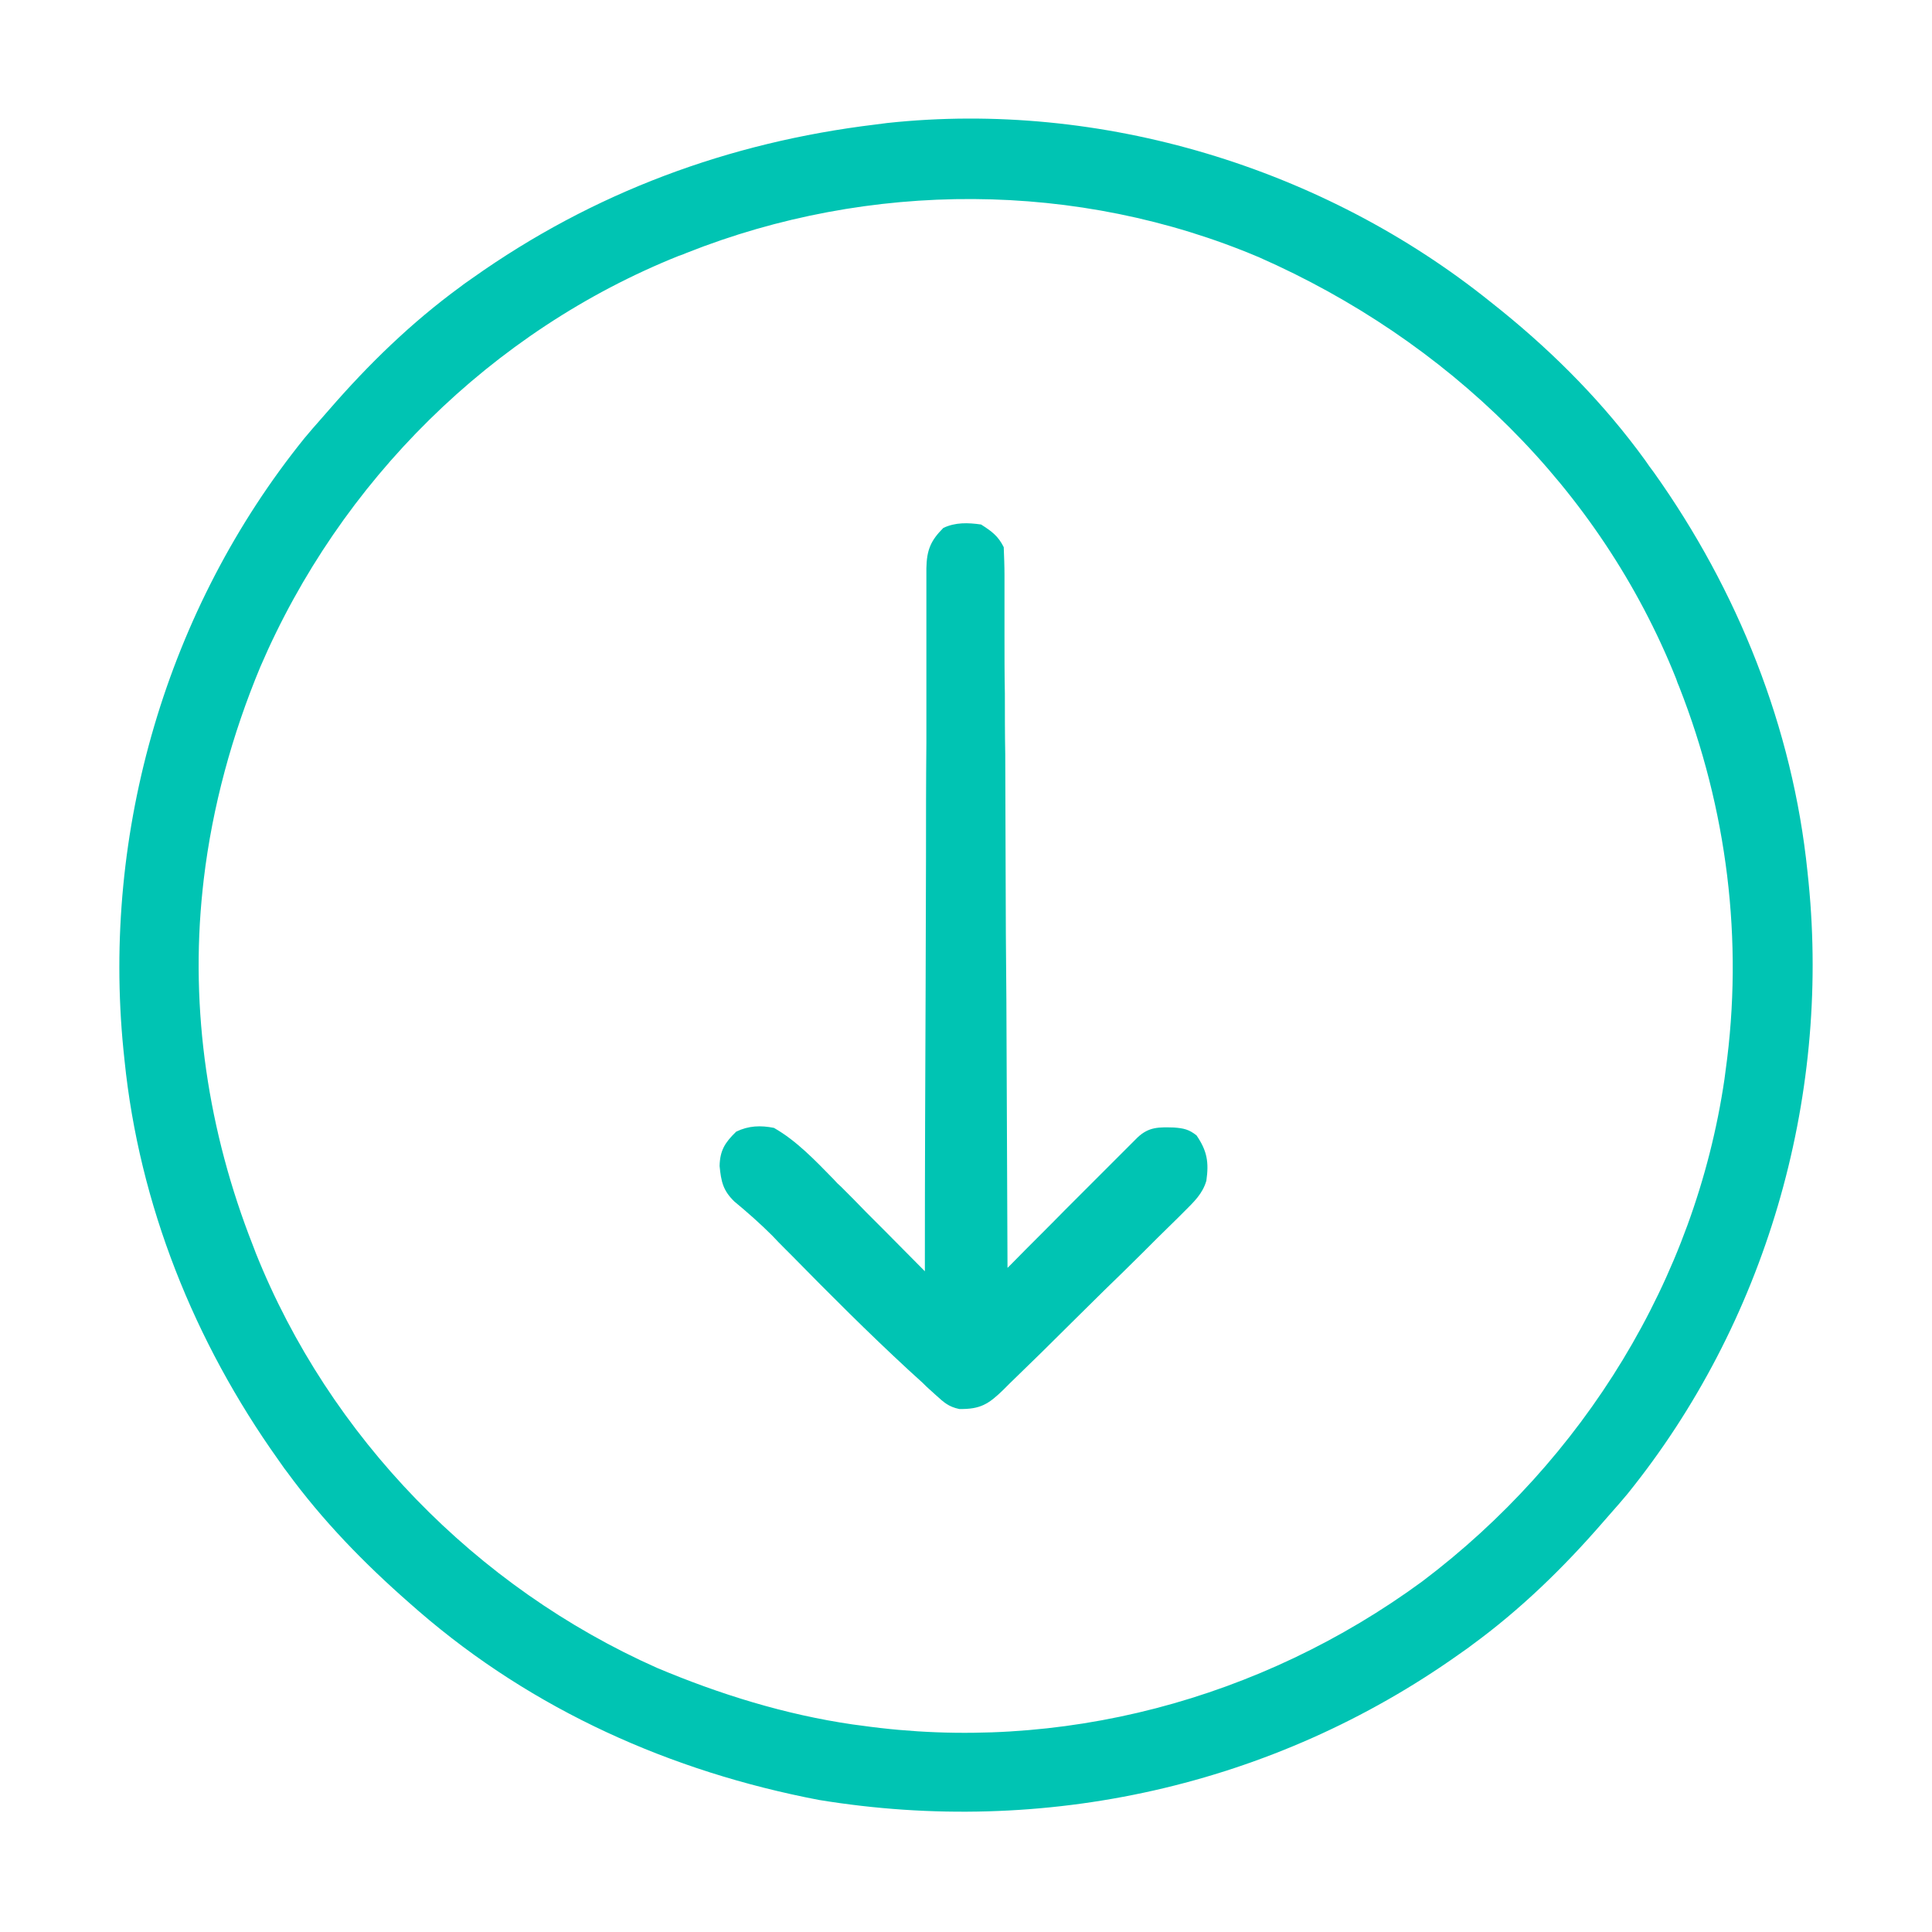
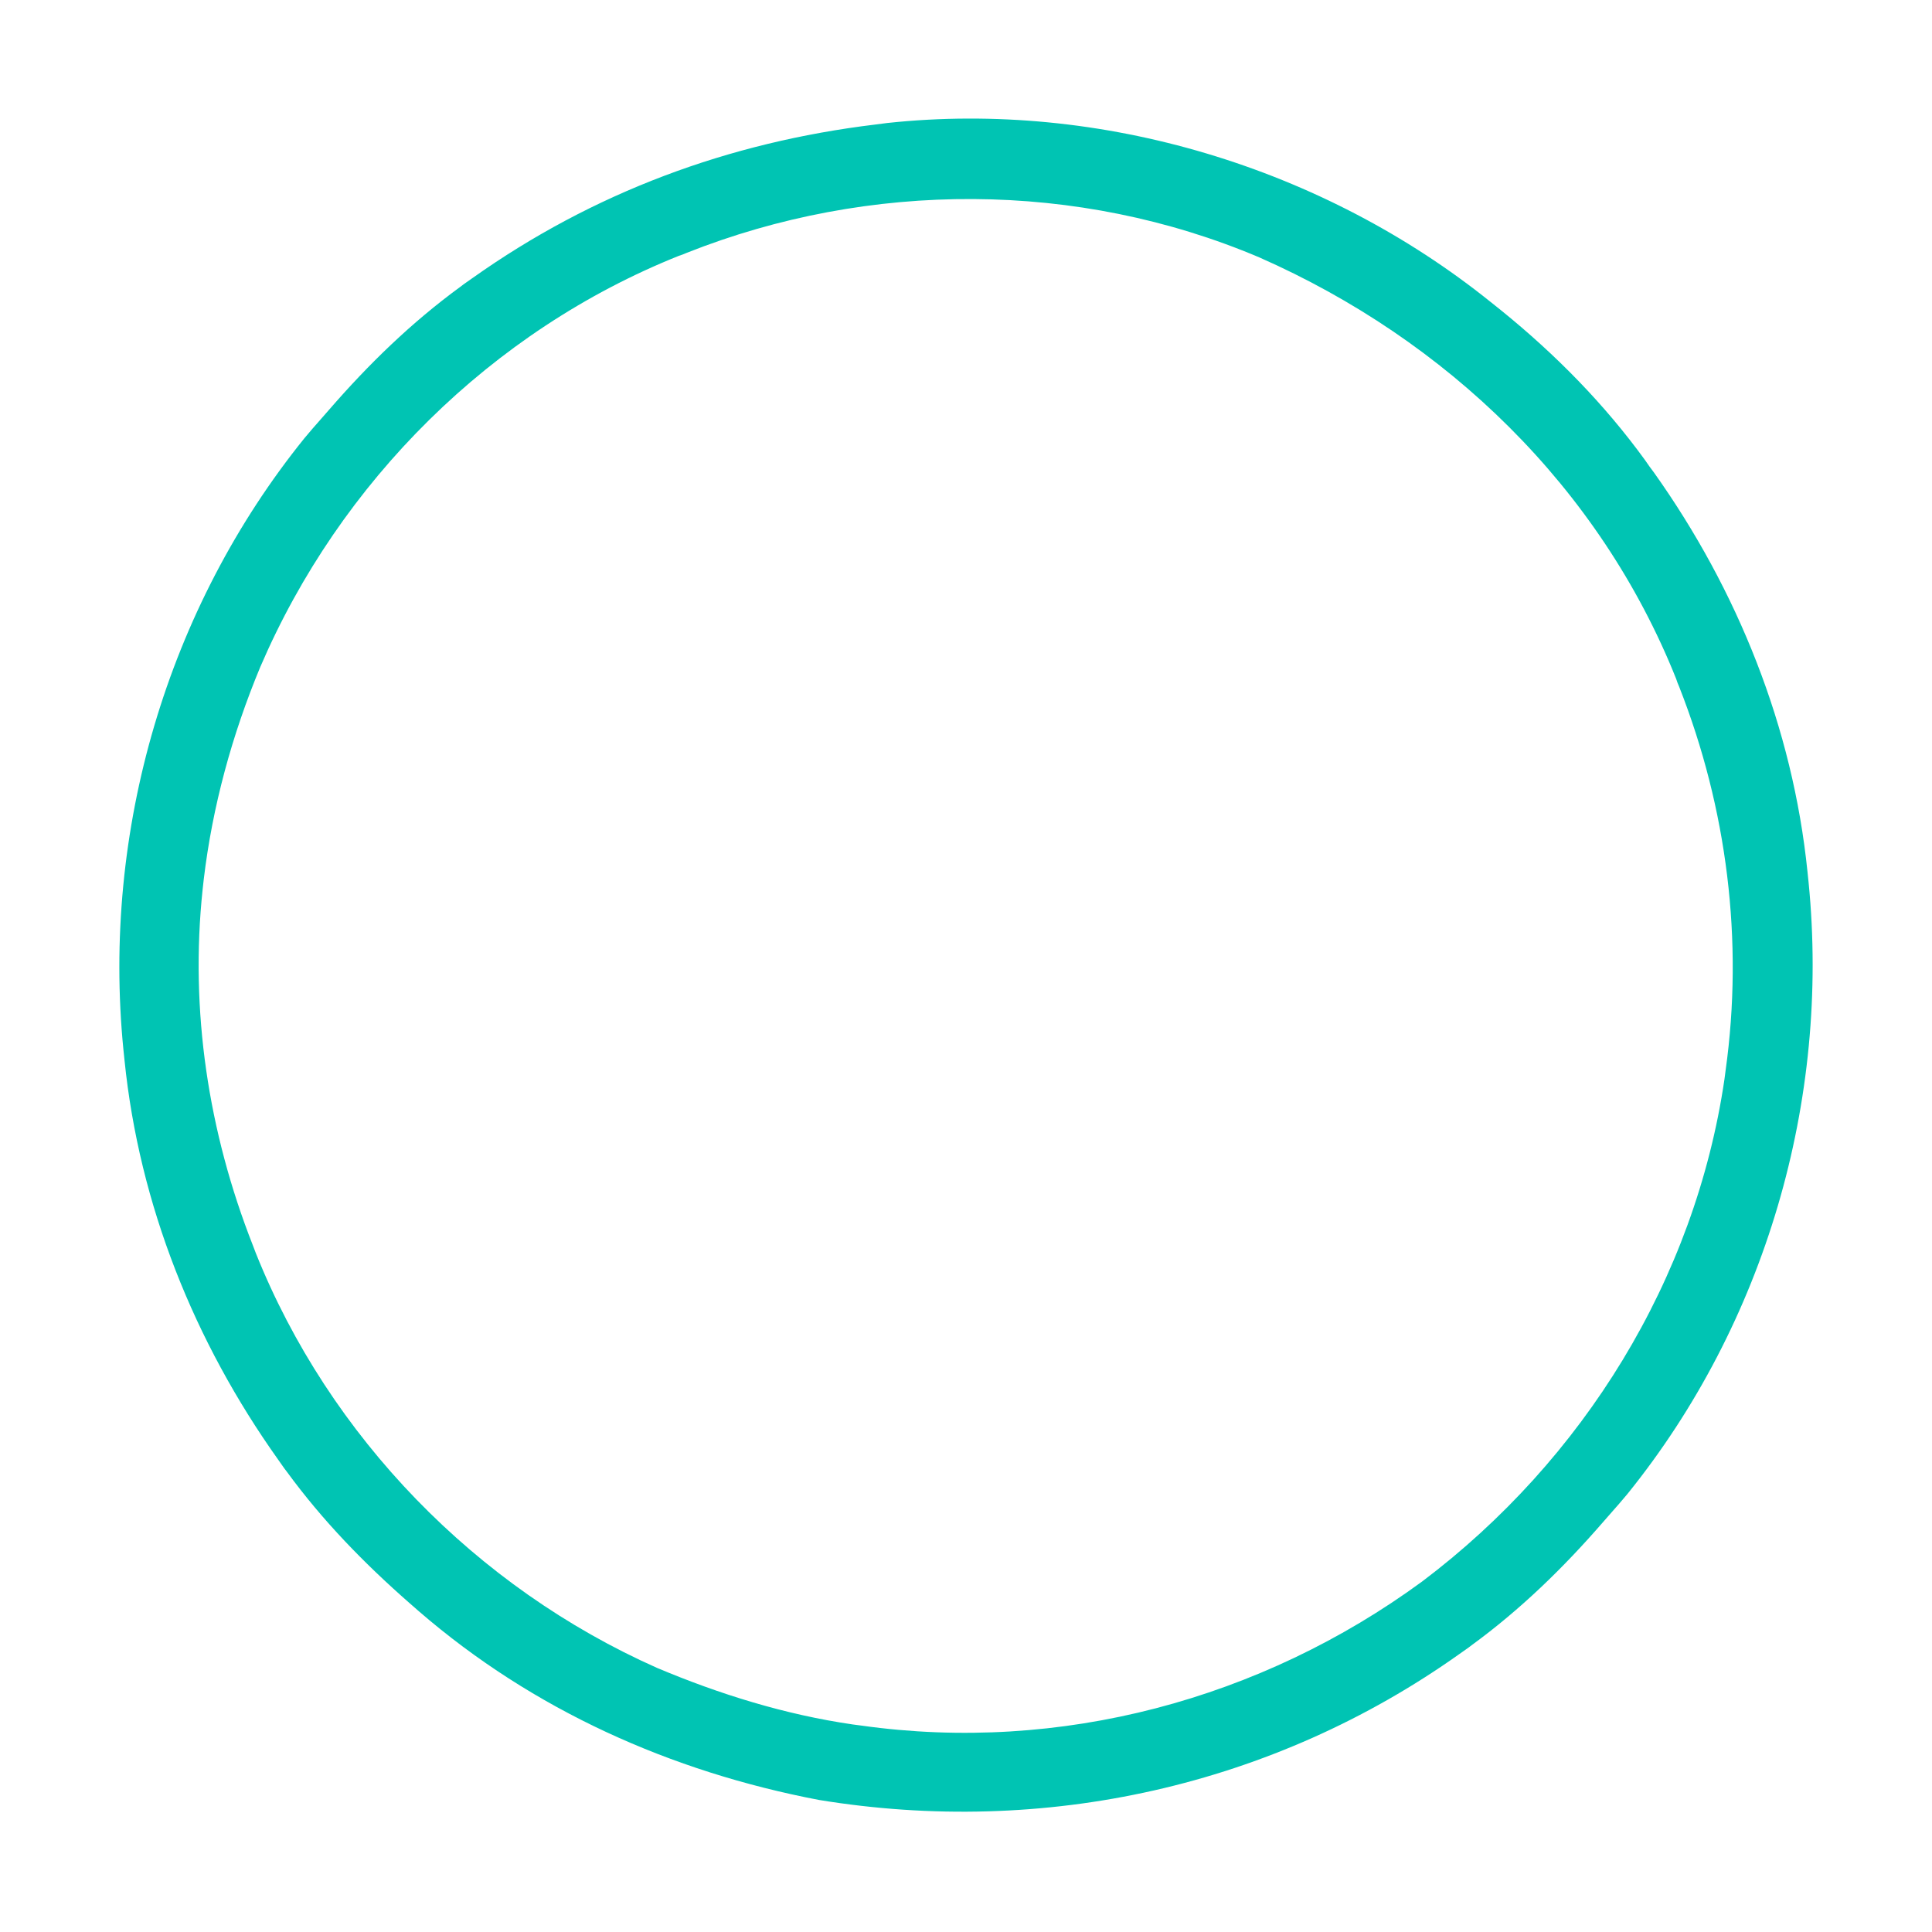
<svg xmlns="http://www.w3.org/2000/svg" version="1.1" id="Layer_1" x="0px" y="0px" viewBox="0 0 512 512" style="enable-background:new 0 0 512 512;" xml:space="preserve">
  <style type="text/css">
	.st0{fill:#00C4B3;}
</style>
  <path class="st0" d="M395,80c1,0.8,2,1.6,3,2.4c14.3,11.6,27.2,24.7,38,39.6c1.1,1.6,1.1,1.6,2.3,3.2  c22.2,31.2,36.8,67.6,40.7,105.8c0.1,1,0.2,1.9,0.3,2.9c5.7,57.8-11.5,116.8-48,162c-1.4,1.7-2.9,3.4-4.4,5.1  c-0.7,0.8-1.4,1.6-2.1,2.4C414.3,415.5,403,426.5,390,436c-1,0.8-2.1,1.5-3.2,2.3c-49.4,35.1-110,48.5-169.8,38.7  c-39.2-7.5-75.7-23.8-106-50c-0.8-0.7-1.6-1.4-2.4-2.1C96.5,414.3,85.5,403,76,390c-0.8-1-1.5-2.1-2.3-3.2  C51.5,355.6,36.9,319.3,33,281c-0.1-1-0.2-1.9-0.3-2.9c-5.7-57.8,11.5-116.8,48-162c1.4-1.7,2.9-3.4,4.4-5.1  c0.7-0.8,1.4-1.6,2.1-2.4C97.7,96.5,109,85.5,122,76c1-0.8,2.1-1.5,3.2-2.3c32-22.7,67.9-36,106.8-40.7c1.5-0.2,1.5-0.2,3.1-0.4  C291.8,26.5,350.7,44.4,395,80z M182,67c-0.7,0.3-1.4,0.6-2.1,0.8c-49.7,19.9-89.8,59.8-110.9,108.9C61.5,194.7,56.3,213.7,54,233  c-0.1,0.9-0.2,1.8-0.3,2.7C50.3,267.8,55.2,300,67,330c0.4,1.1,0.4,1.1,0.8,2.1c19.5,48.7,58.4,88.6,106.3,109.9  c16.6,7,34,12.4,51.9,15c0.8,0.1,1.5,0.2,2.3,0.3c52.6,7.4,105.9-6.9,148.6-38.2c42.7-32.2,72.3-80,80.1-133.1  c0.1-0.8,0.2-1.5,0.3-2.3c4.8-34.4,0.4-69.4-12.3-101.7c-0.3-0.7-0.6-1.4-0.8-2.1c-20.3-50.8-60.8-89.8-110.5-111.7  C285.6,47.8,230.4,47.8,182,67z" />
-   <path class="st0" d="M260,139c2.8,1.8,4.5,3,6,6c0.1,2.5,0.2,5,0.2,7.5c0,1.2,0,1.2,0,2.4c0,2.6,0,5.3,0,7.9c0,1.9,0,3.8,0,5.6  c0,5.1,0,10.2,0.1,15.4c0,5.3,0,10.7,0.1,16c0,10.1,0.1,20.3,0.1,30.4c0,11.5,0.1,23.1,0.2,34.6c0.1,23.7,0.2,47.5,0.3,71.2  c0.4-0.4,0.9-0.9,1.4-1.4c4.6-4.7,9.3-9.3,13.9-14c1.7-1.7,3.5-3.5,5.2-5.2c2.5-2.5,5-5,7.5-7.5c0.8-0.8,1.6-1.6,2.4-2.4  c0.7-0.7,1.4-1.4,2.2-2.2c0.6-0.6,1.3-1.3,1.9-1.9c3-2.8,5.6-2.7,9.6-2.6c2.6,0.2,4,0.5,6,2.1c2.8,4.1,3.3,7.1,2.6,12  c-1,3.5-3.4,5.7-5.9,8.2c-0.8,0.8-0.8,0.8-1.7,1.7c-1.8,1.8-3.7,3.6-5.5,5.4c-1.3,1.3-2.5,2.5-3.8,3.8c-3.3,3.3-6.7,6.6-10.1,9.9  c-2.7,2.7-5.5,5.4-8.2,8.1c-5.6,5.6-11.3,11.2-17,16.7c-0.5,0.5-1,1-1.6,1.6c-3.9,3.8-6.1,5.2-11.7,5.1c-2.8-0.6-4-1.7-6.1-3.6  c-0.7-0.6-1.4-1.3-2.1-1.9c-0.7-0.6-1.3-1.3-2-1.9c-1.1-1-2.2-2-3.3-3c-10.6-9.8-20.8-20-30.9-30.3c-0.6-0.6-1.2-1.2-1.8-1.8  c-1.1-1.1-2.2-2.2-3.3-3.4c-3.2-3.2-6.6-6.2-10.1-9.1c-3-2.9-3.5-5.3-3.9-9.4c0.1-4.1,1.4-6.2,4.4-9.1c3.3-1.6,6.5-1.7,10-1  c6,3.4,11,8.7,15.8,13.6c1,1.1,1,1.1,2.1,2.1c2.2,2.2,4.4,4.4,6.6,6.7c1.5,1.5,3,3,4.5,4.5c3.7,3.7,7.3,7.4,11,11.1c0-1,0-2,0-3  c0-24,0.1-47.9,0.2-71.9c0-11.6,0.1-23.2,0.1-34.7c0-10.1,0-20.2,0.1-30.3c0-5.3,0-10.7,0-16c0-5,0-10.1,0-15.1c0-1.8,0-3.7,0-5.5  c0-2.5,0-5,0-7.6c0-0.7,0-1.5,0-2.2c0.1-4.8,1.1-7.3,4.5-10.7C253.2,138.4,256.5,138.5,260,139z" />
</svg>